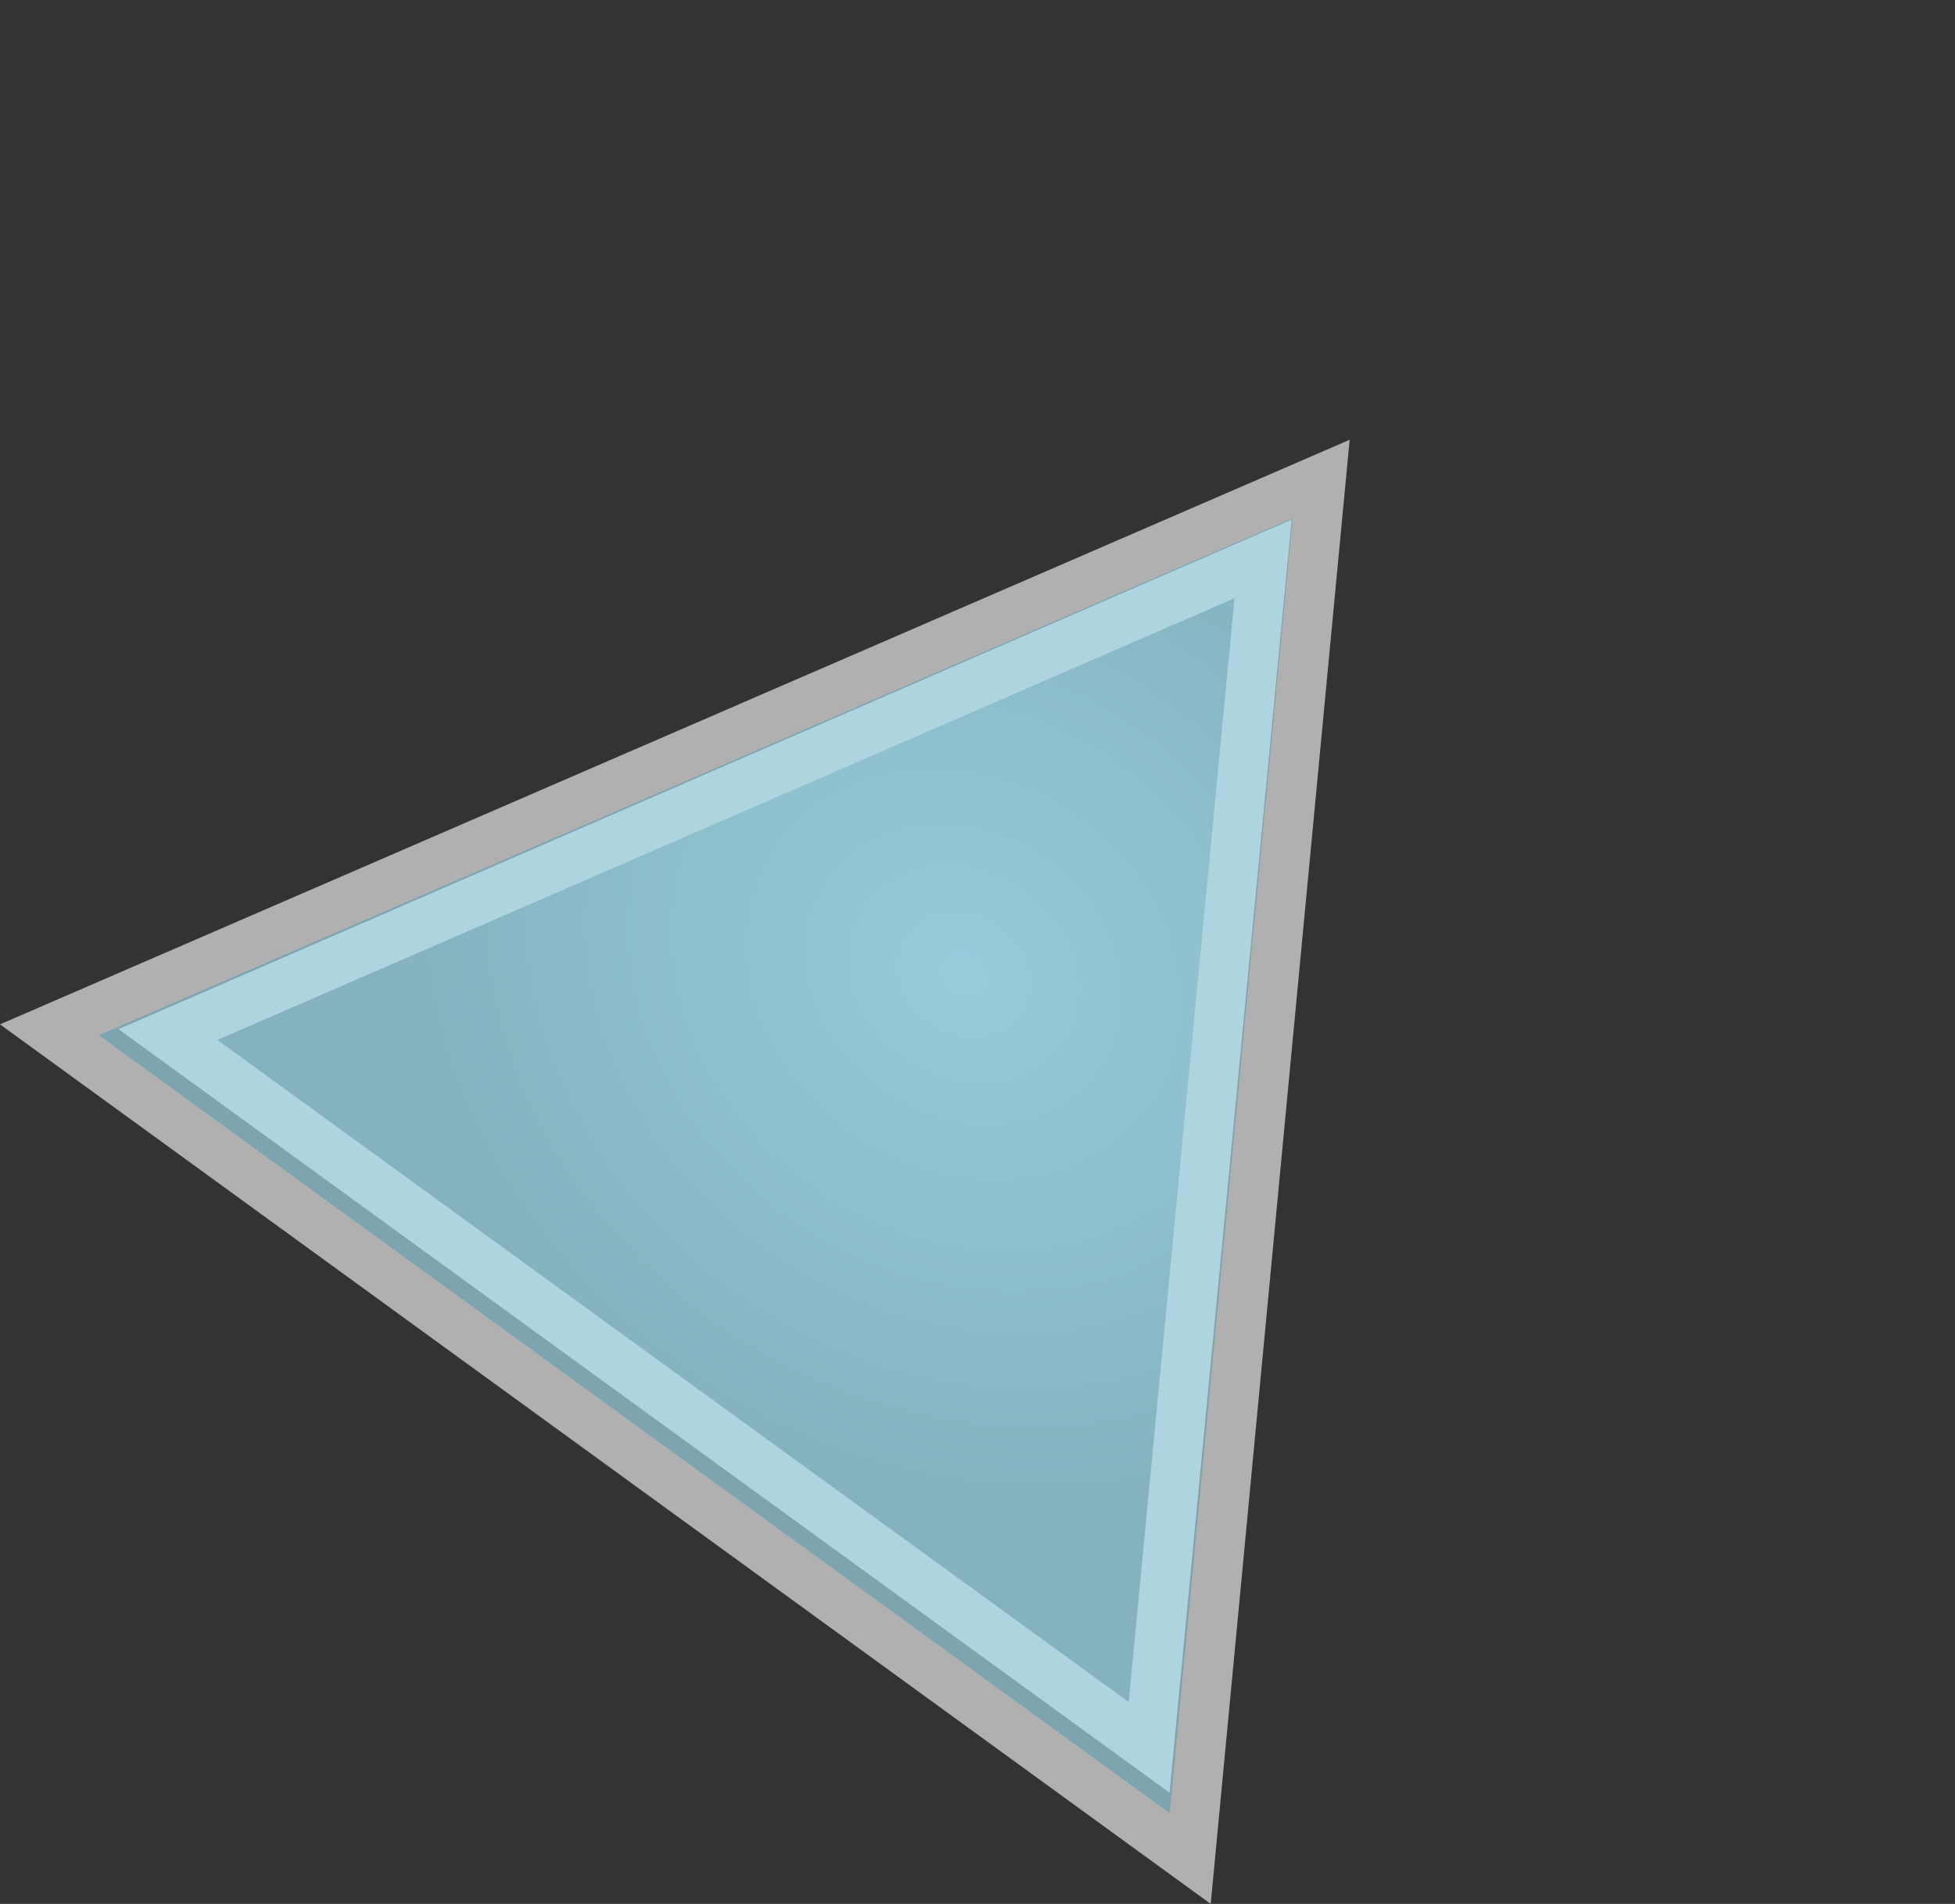
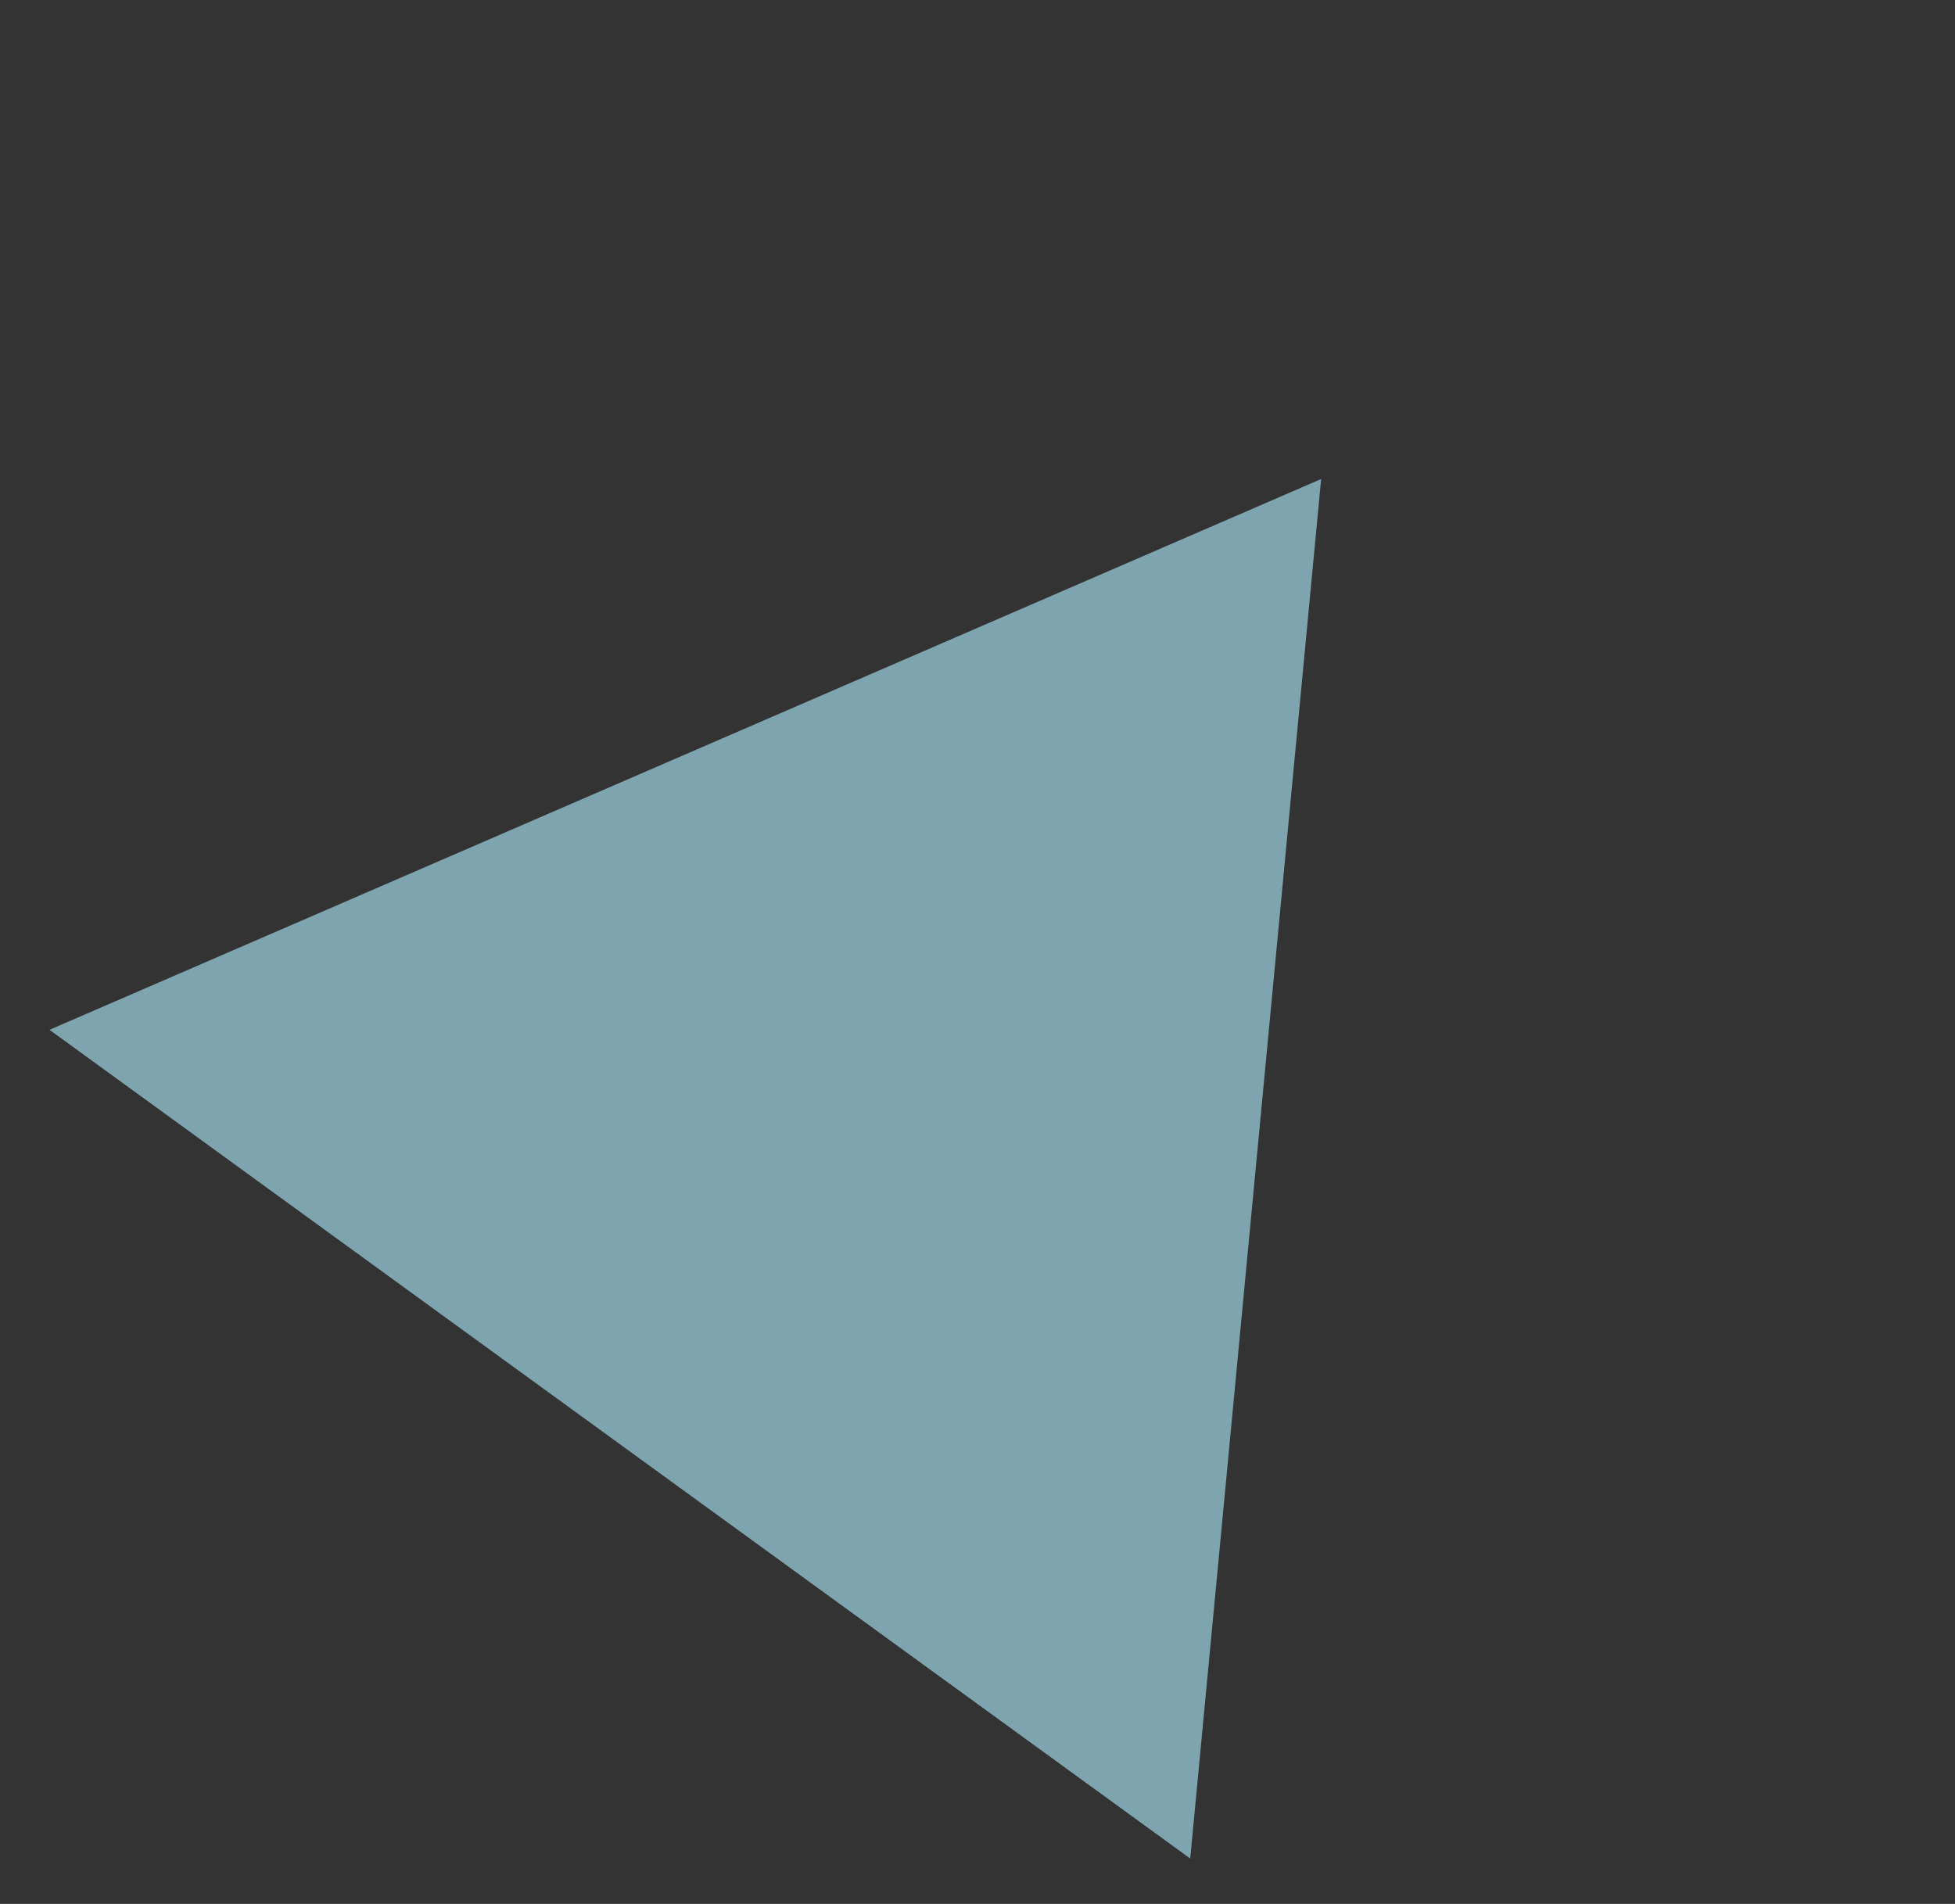
<svg xmlns="http://www.w3.org/2000/svg" width="118.88" height="115.783" viewBox="0 0 118.88 115.783">
  <rect x="0" y="0" width="118.88" height="115.783" fill="#333333" stroke="none" />
  <defs>
    <radialGradient id="radial-gradient" cx="0.5" cy="0.5" r="0.5" gradientUnits="objectBoundingBox">
      <stop offset="0" stop-color="#9adaeb" />
      <stop offset="1" stop-color="#4d6d76" />
    </radialGradient>
  </defs>
  <g id="Group_52" data-name="Group 52" transform="translate(-150.568 -237.454) rotate(36)">
    <g id="Polygon_3" data-name="Polygon 3" transform="translate(304 83)" opacity="0.61" fill="url(#radial-gradient)">
-       <path d="M 76.374 65.5 L 2.626 65.5 L 39.5 2.954 L 76.374 65.5 Z" stroke="none" />
-       <path d="M 39.5 5.907 L 5.251 64 L 73.749 64 L 39.5 5.907 M 39.5 0 L 79 67 L 0 67 L 39.5 0 Z" stroke="none" fill="#fff" />
-     </g>
+       </g>
    <g id="Polygon_4" data-name="Polygon 4" transform="translate(298 77)" fill="#adecfd" opacity="0.61">
      <path d="M 88.371 75.5 L 2.629 75.5 L 45.5 2.949 L 88.371 75.5 Z" stroke="none" />
-       <path d="M 45.5 5.897 L 5.257 74 L 85.743 74 L 45.5 5.897 M 45.5 0 L 91 77 L 0 77 L 45.5 0 Z" stroke="none" fill="#fff" />
    </g>
  </g>
</svg>